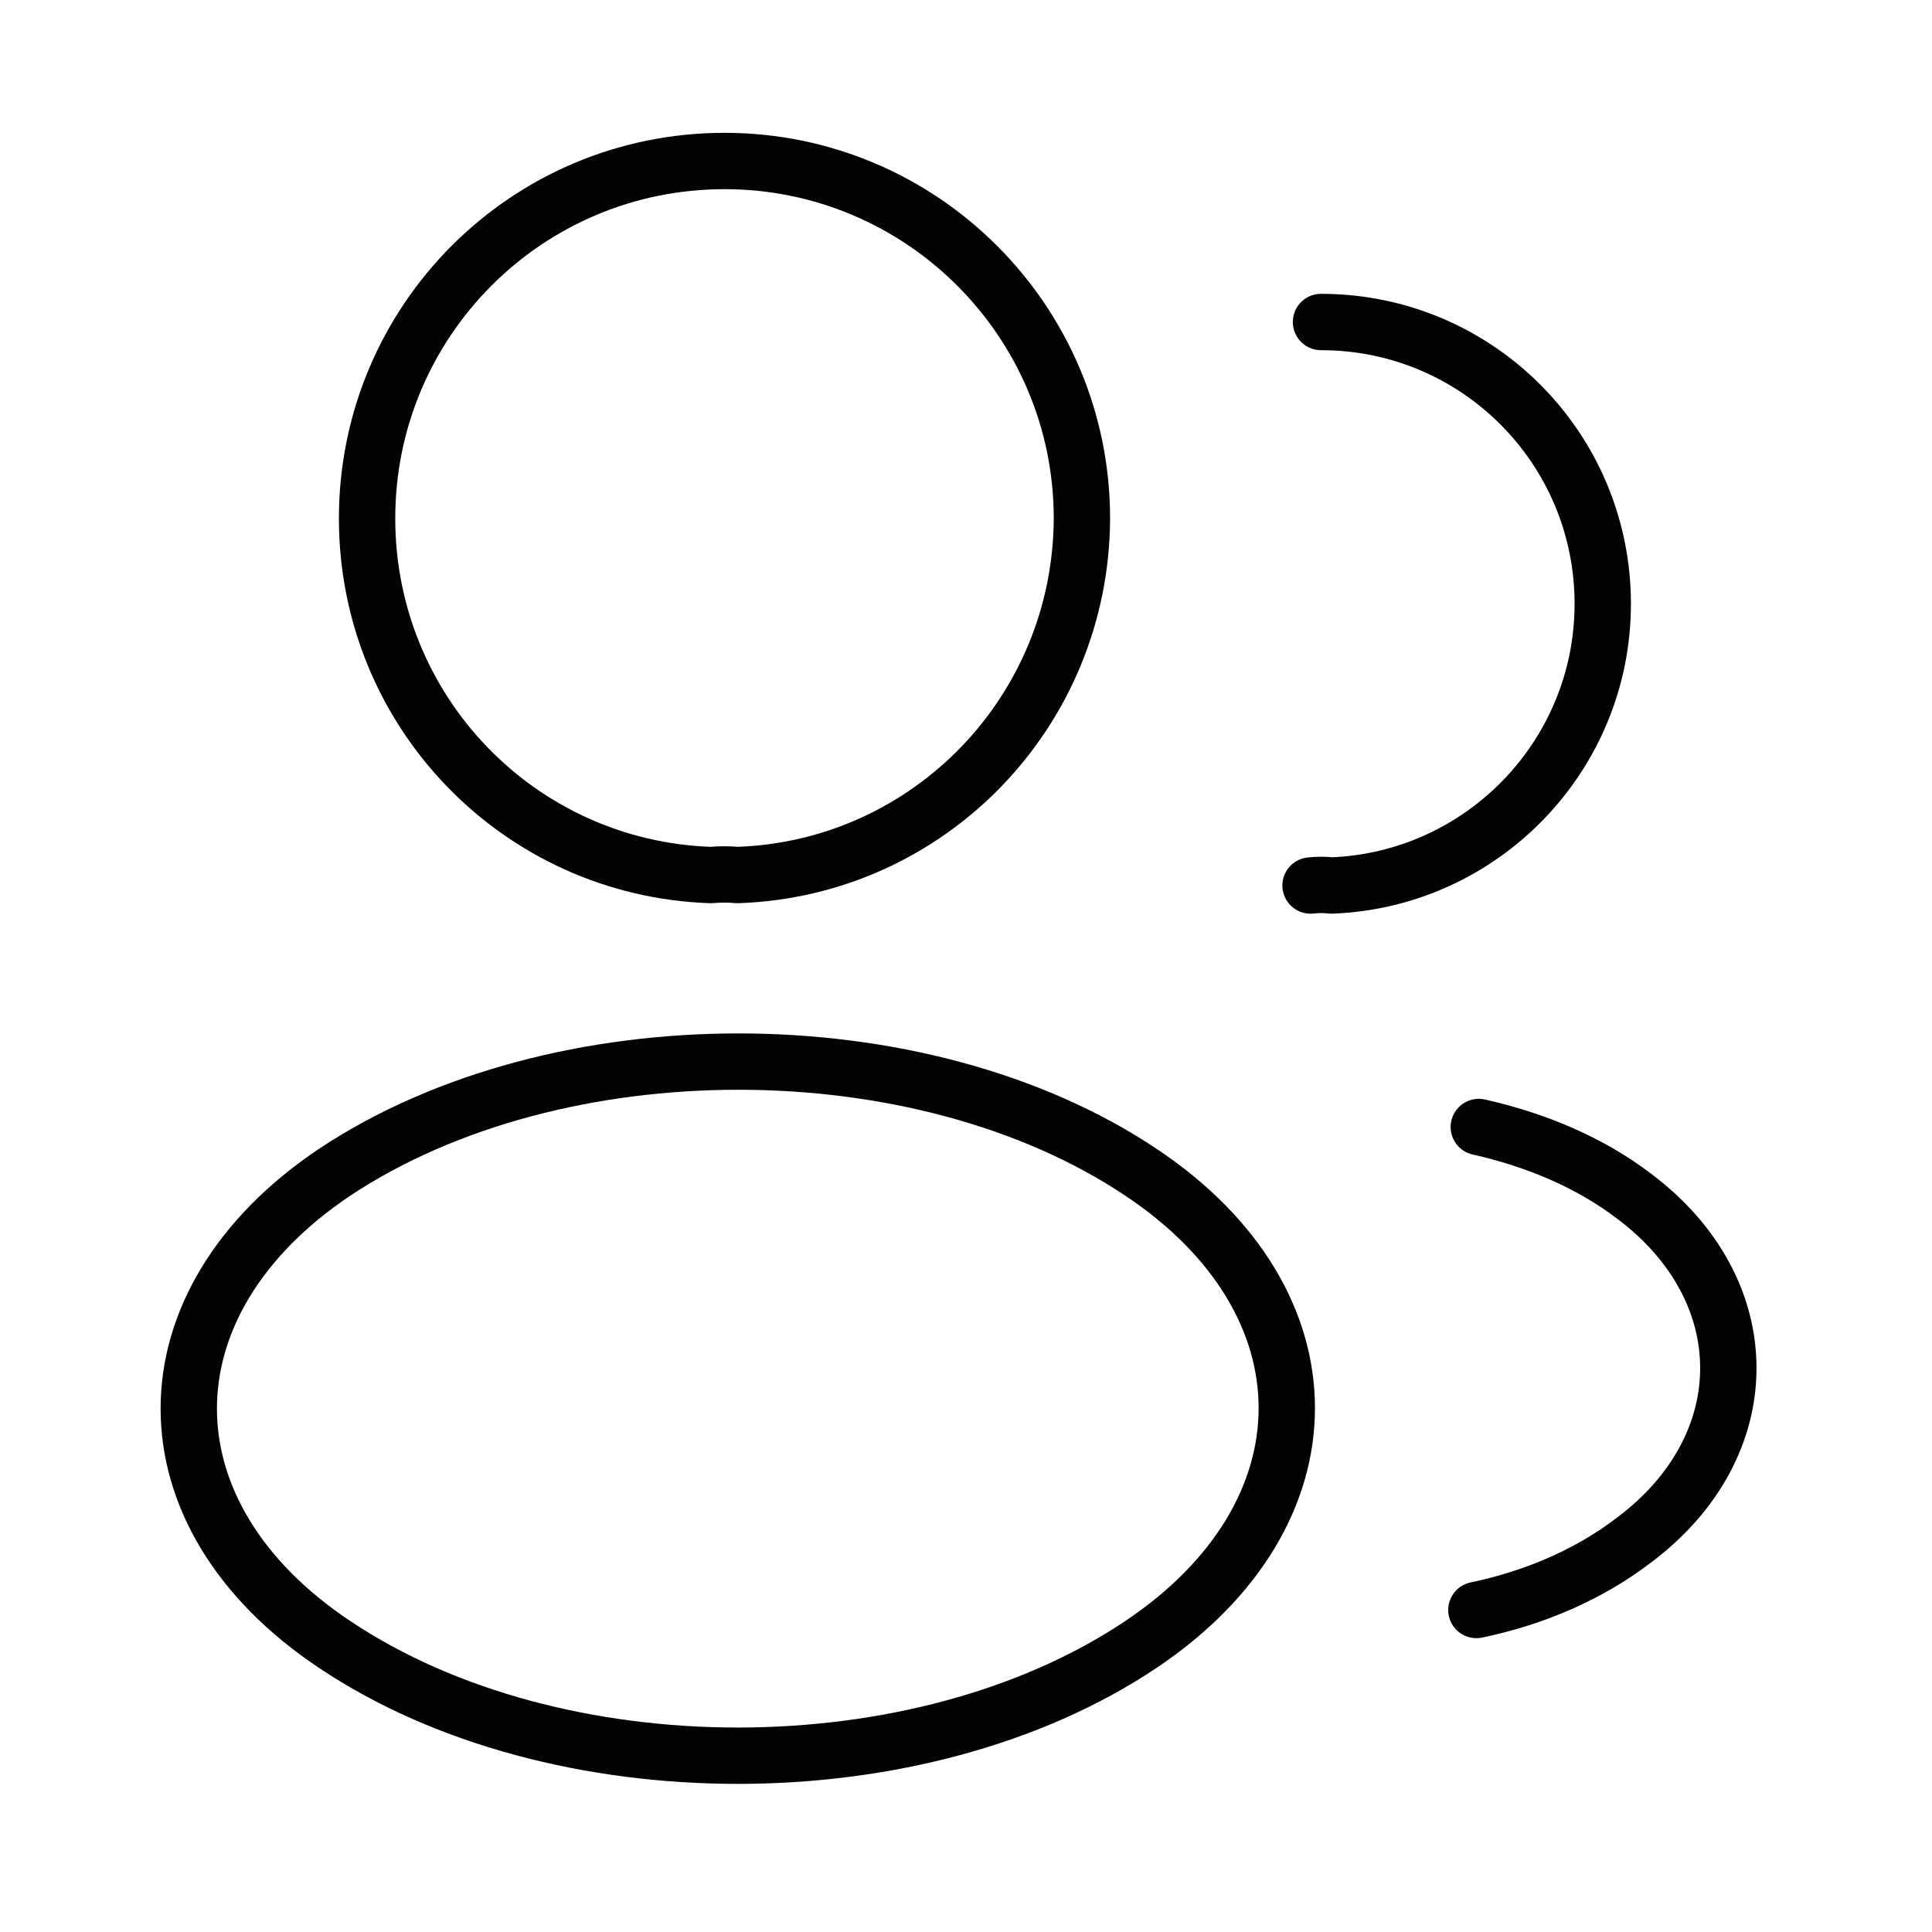
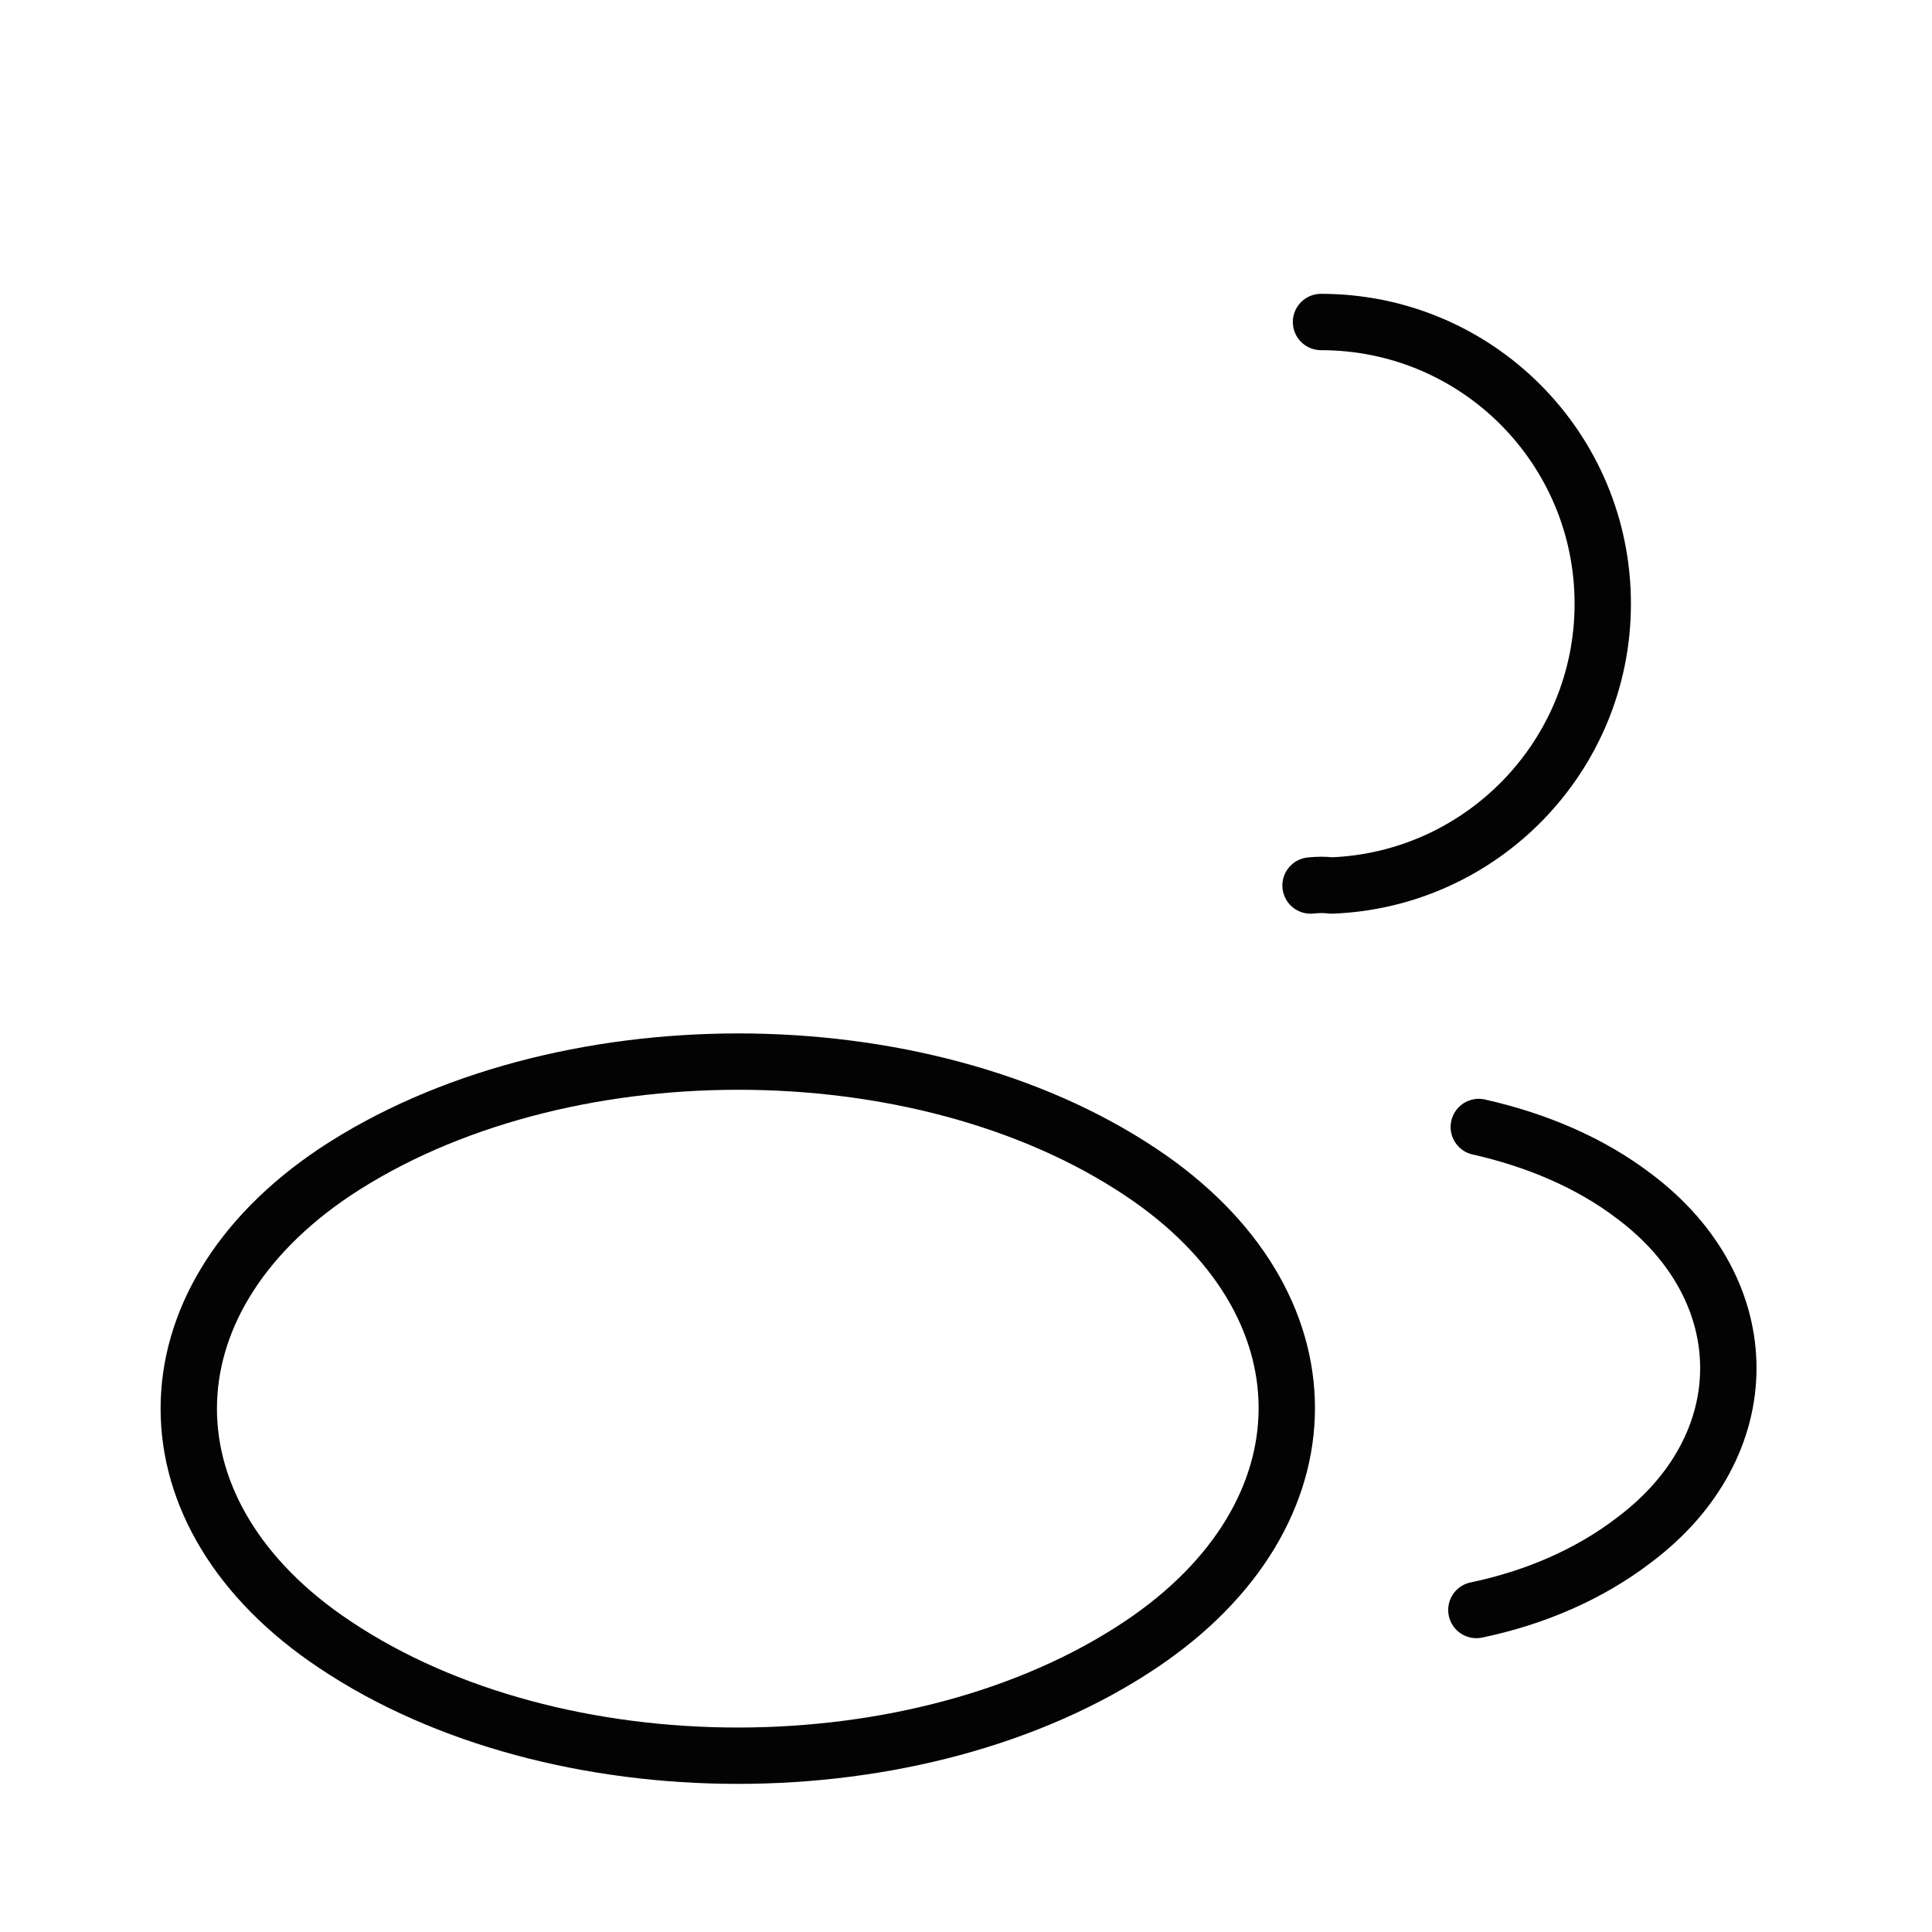
<svg xmlns="http://www.w3.org/2000/svg" width="48" height="48" viewBox="0 0 48 48" fill="none">
-   <path d="M18.32 21.74C18.12 21.72 17.88 21.72 17.66 21.74C12.9 21.58 9.12 17.68 9.12 12.88C9.12 7.98 13.08 4 18 4C22.9 4 26.88 7.98 26.88 12.88C26.86 17.68 23.08 21.58 18.32 21.74Z" stroke="#030304" stroke-width="1.4" stroke-linecap="round" stroke-linejoin="round" />
  <path d="M32.82 8C36.7 8 39.82 11.14 39.82 15C39.82 18.78 36.82 21.86 33.08 22C32.92 21.98 32.74 21.98 32.56 22" stroke="#030304" stroke-width="1.4" stroke-linecap="round" stroke-linejoin="round" />
  <path d="M8.32 29.12C3.48 32.36 3.48 37.64 8.32 40.86C13.82 44.54 22.84 44.54 28.34 40.86C33.18 37.62 33.18 32.34 28.34 29.12C22.86 25.46 13.84 25.46 8.32 29.12Z" stroke="#030304" stroke-width="1.4" stroke-linecap="round" stroke-linejoin="round" />
  <path d="M36.68 40C38.12 39.7 39.48 39.12 40.6 38.26C43.72 35.92 43.72 32.06 40.6 29.72C39.5 28.88 38.16 28.32 36.74 28" stroke="#030304" stroke-width="1.4" stroke-linecap="round" stroke-linejoin="round" />
</svg>